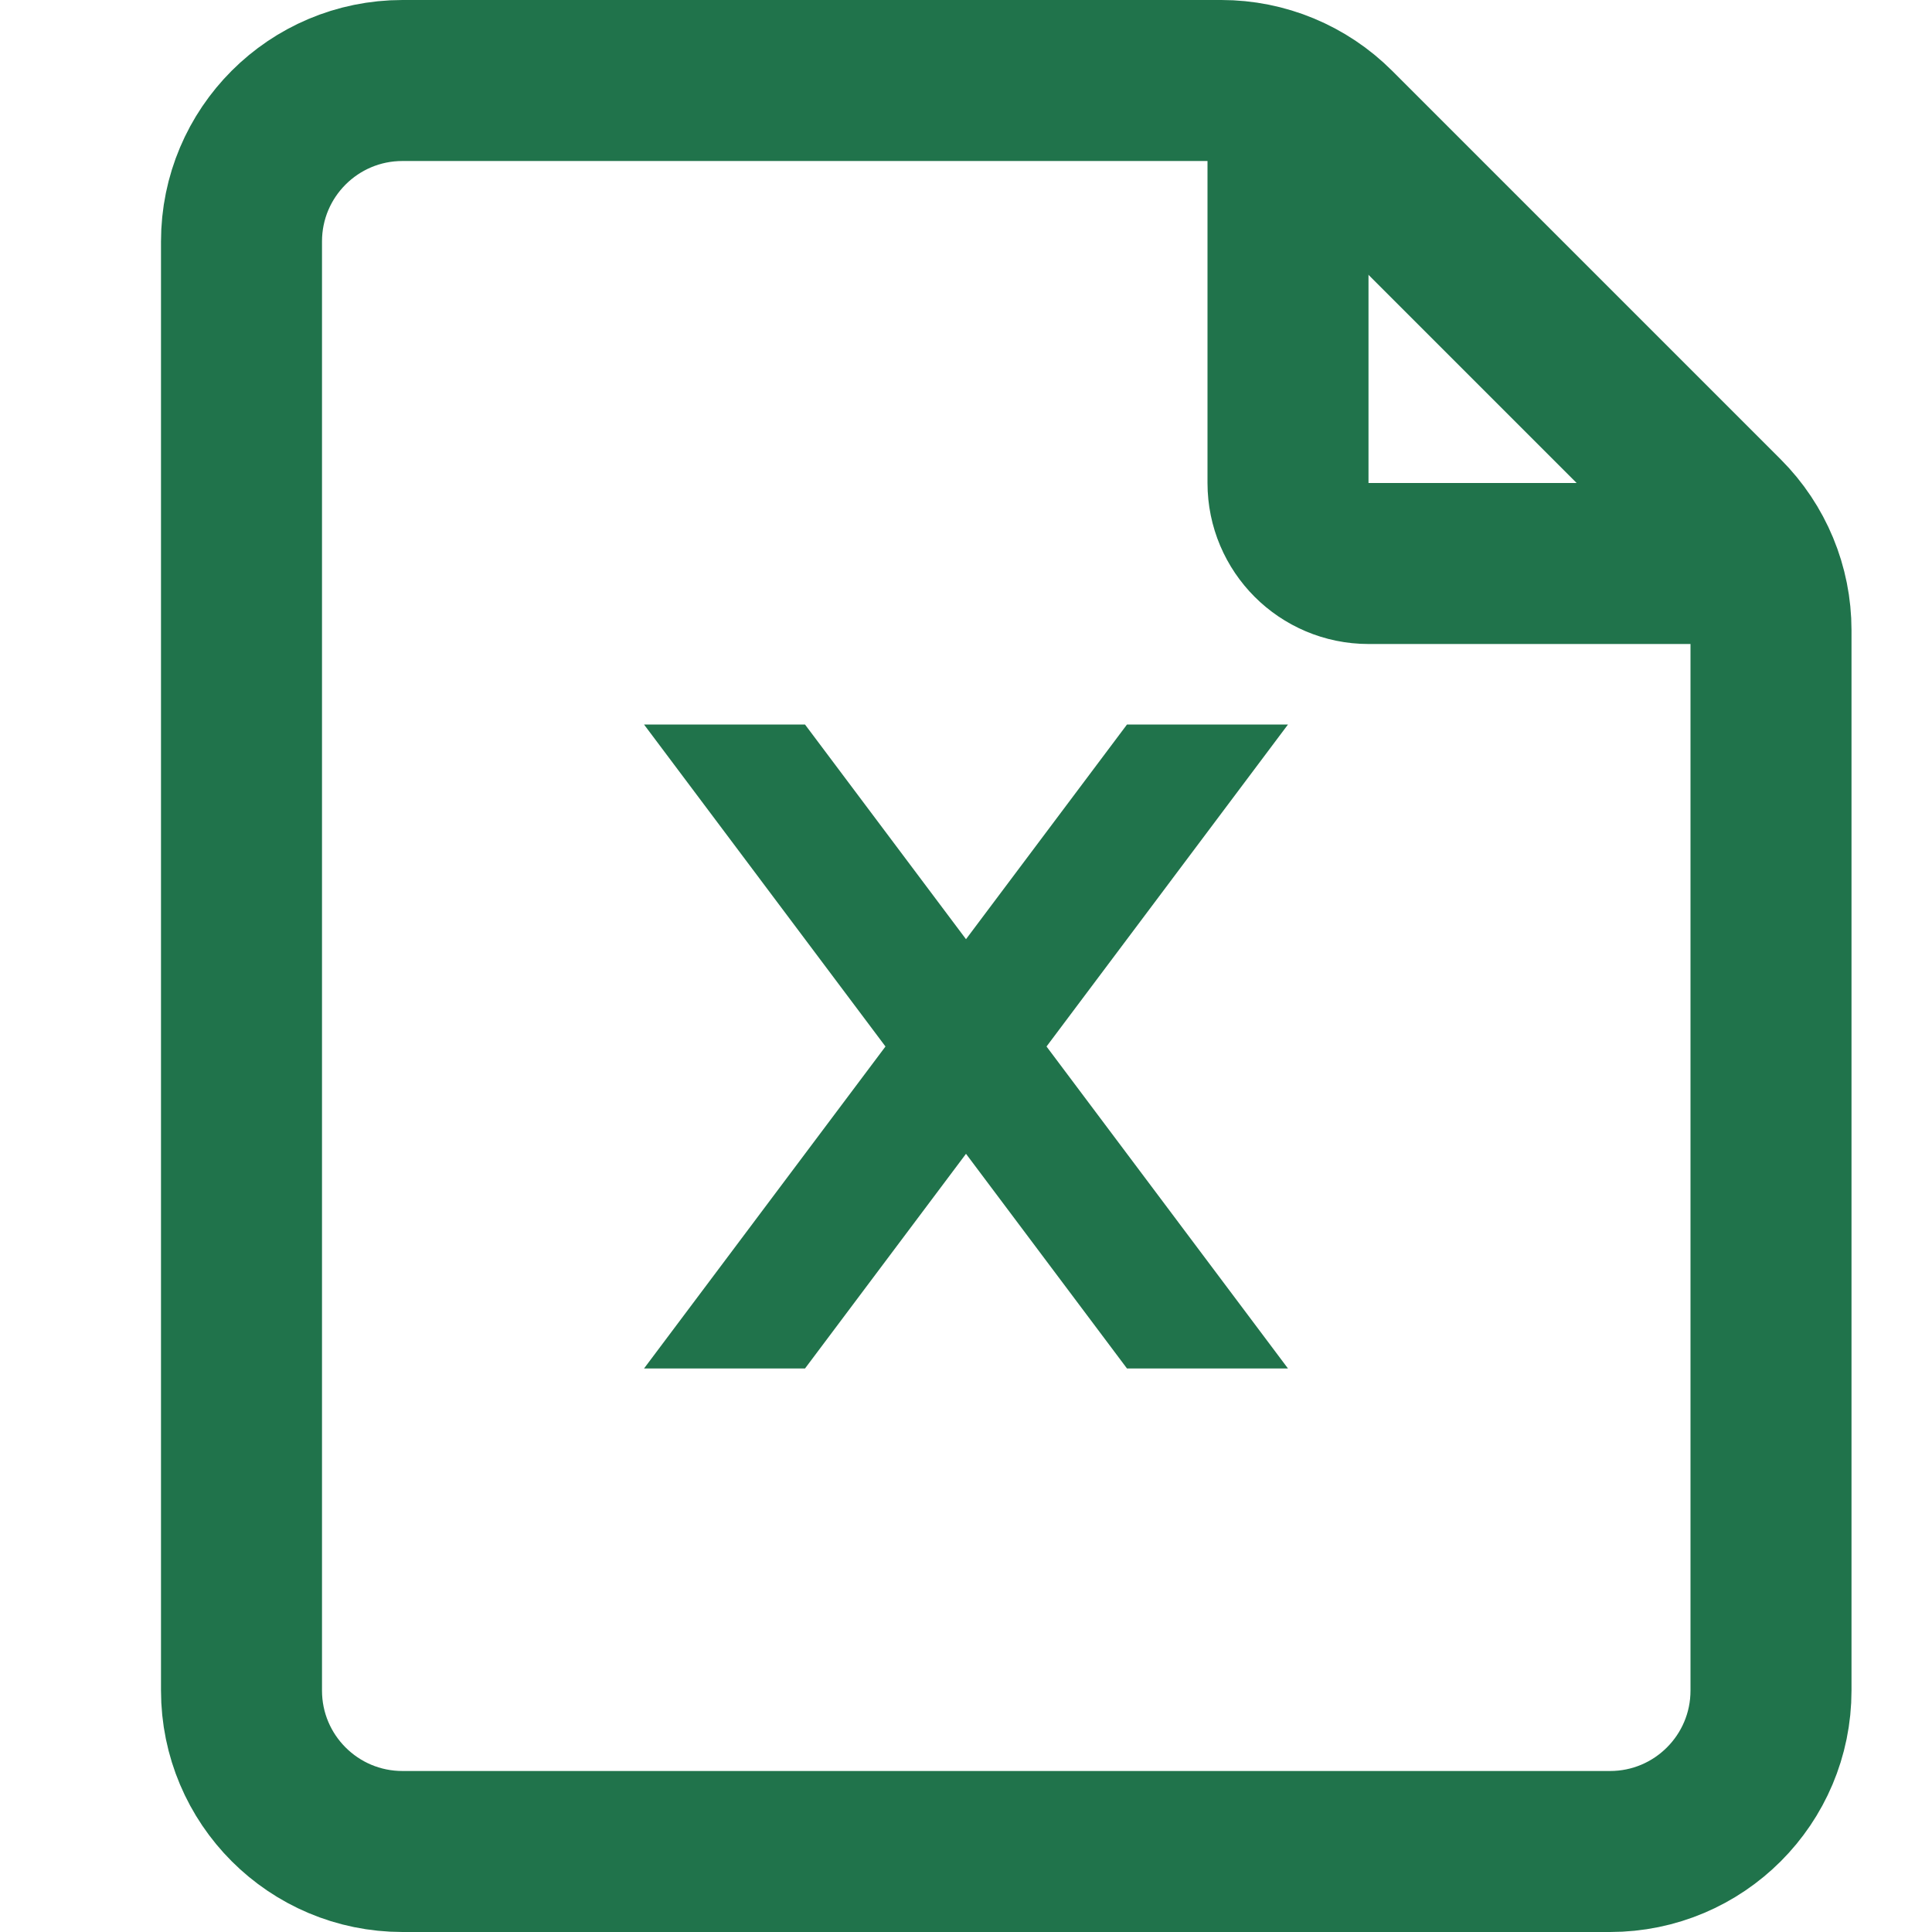
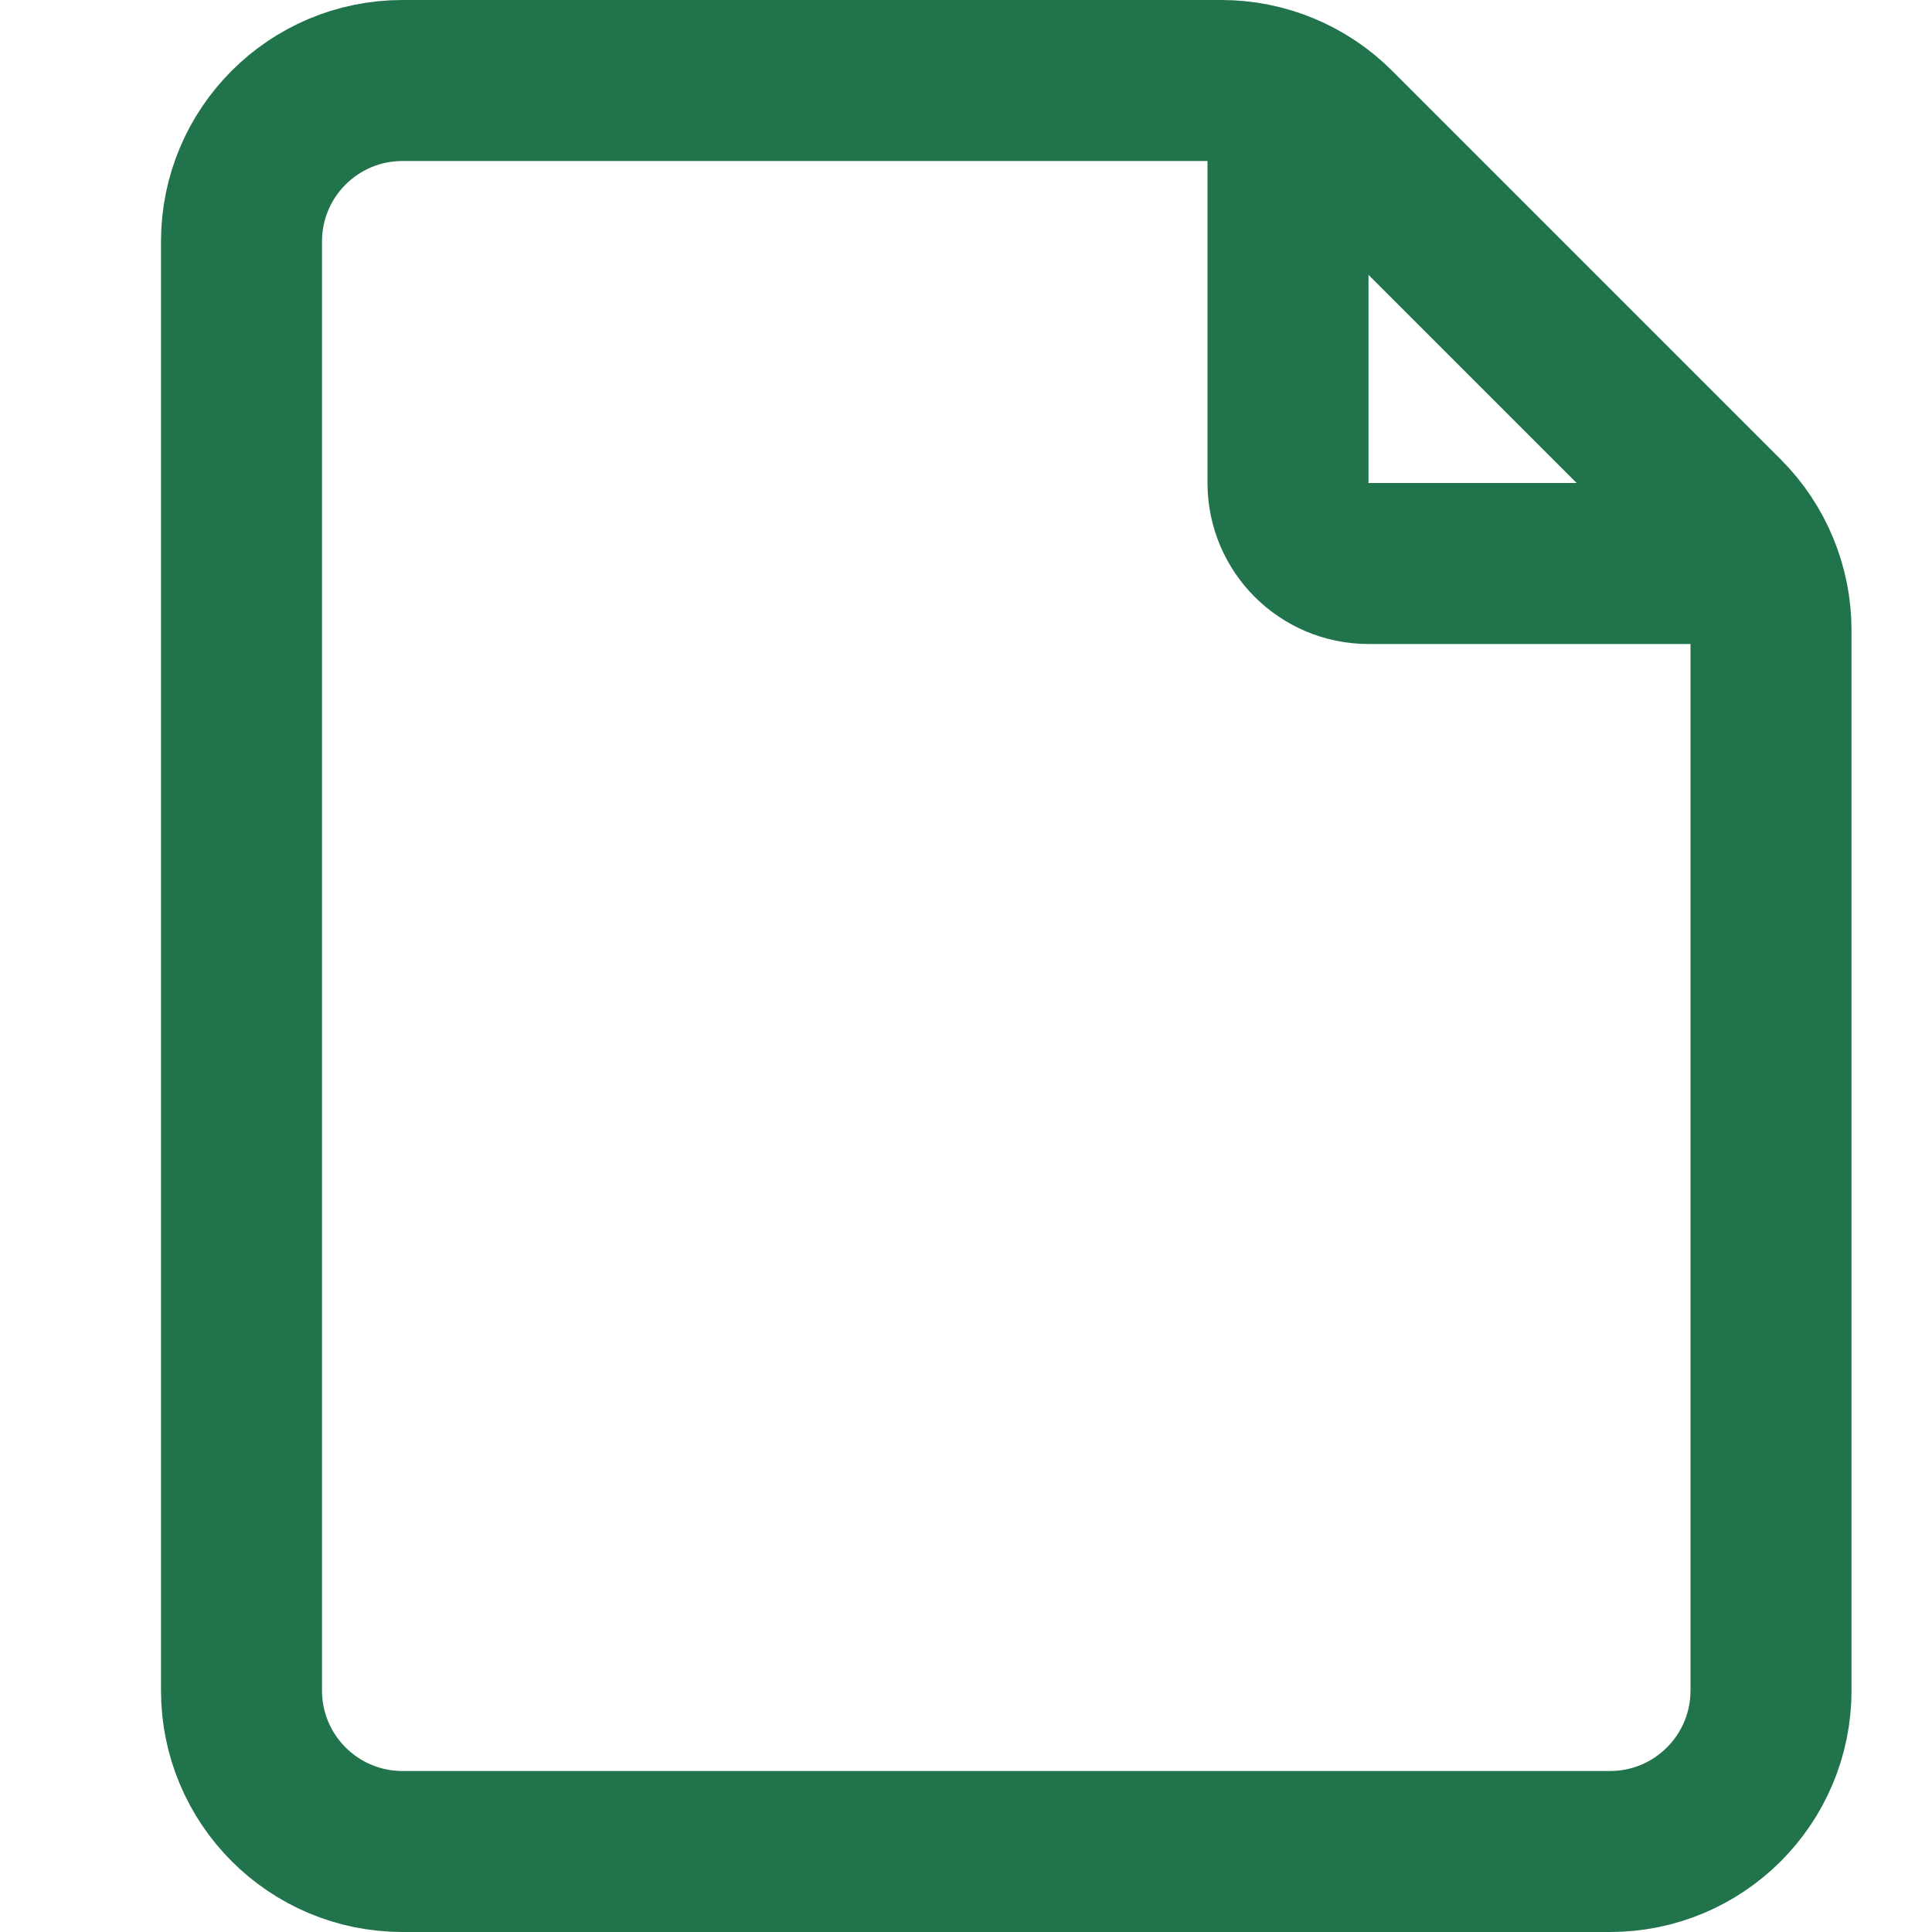
<svg xmlns="http://www.w3.org/2000/svg" width="24" height="24" viewBox="0 0 24 24" fill="none">
  <path d="M5 23H20C21.105 23 22 22.105 22 21V7.828C22 7.298 21.789 6.789 21.414 6.414L16.586 1.586C16.211 1.211 15.702 1 15.172 1H5C3.895 1 3 1.895 3 3V21C3 22.105 3.895 23 5 23Z" stroke="#20734B" stroke-width="2" />
  <path d="M22 7L17 7C16.448 7 16 6.552 16 6L16 1" stroke="#20734B" stroke-width="2" />
-   <path d="M12.625 14.333L13 13.833L15 16.5H14.25L12.625 14.333ZM11 13.833L11.375 14.333L9.75 16.5H9L11 13.833ZM12 13.5L11.625 13L12 12.5L12.375 13L12 13.5ZM11.375 11.667L11 12.167L9 9.5H9.75L11.375 11.667ZM13 12.167L12.625 11.667L14.25 9.5H15L13 12.167Z" stroke="#20734B" />
</svg>